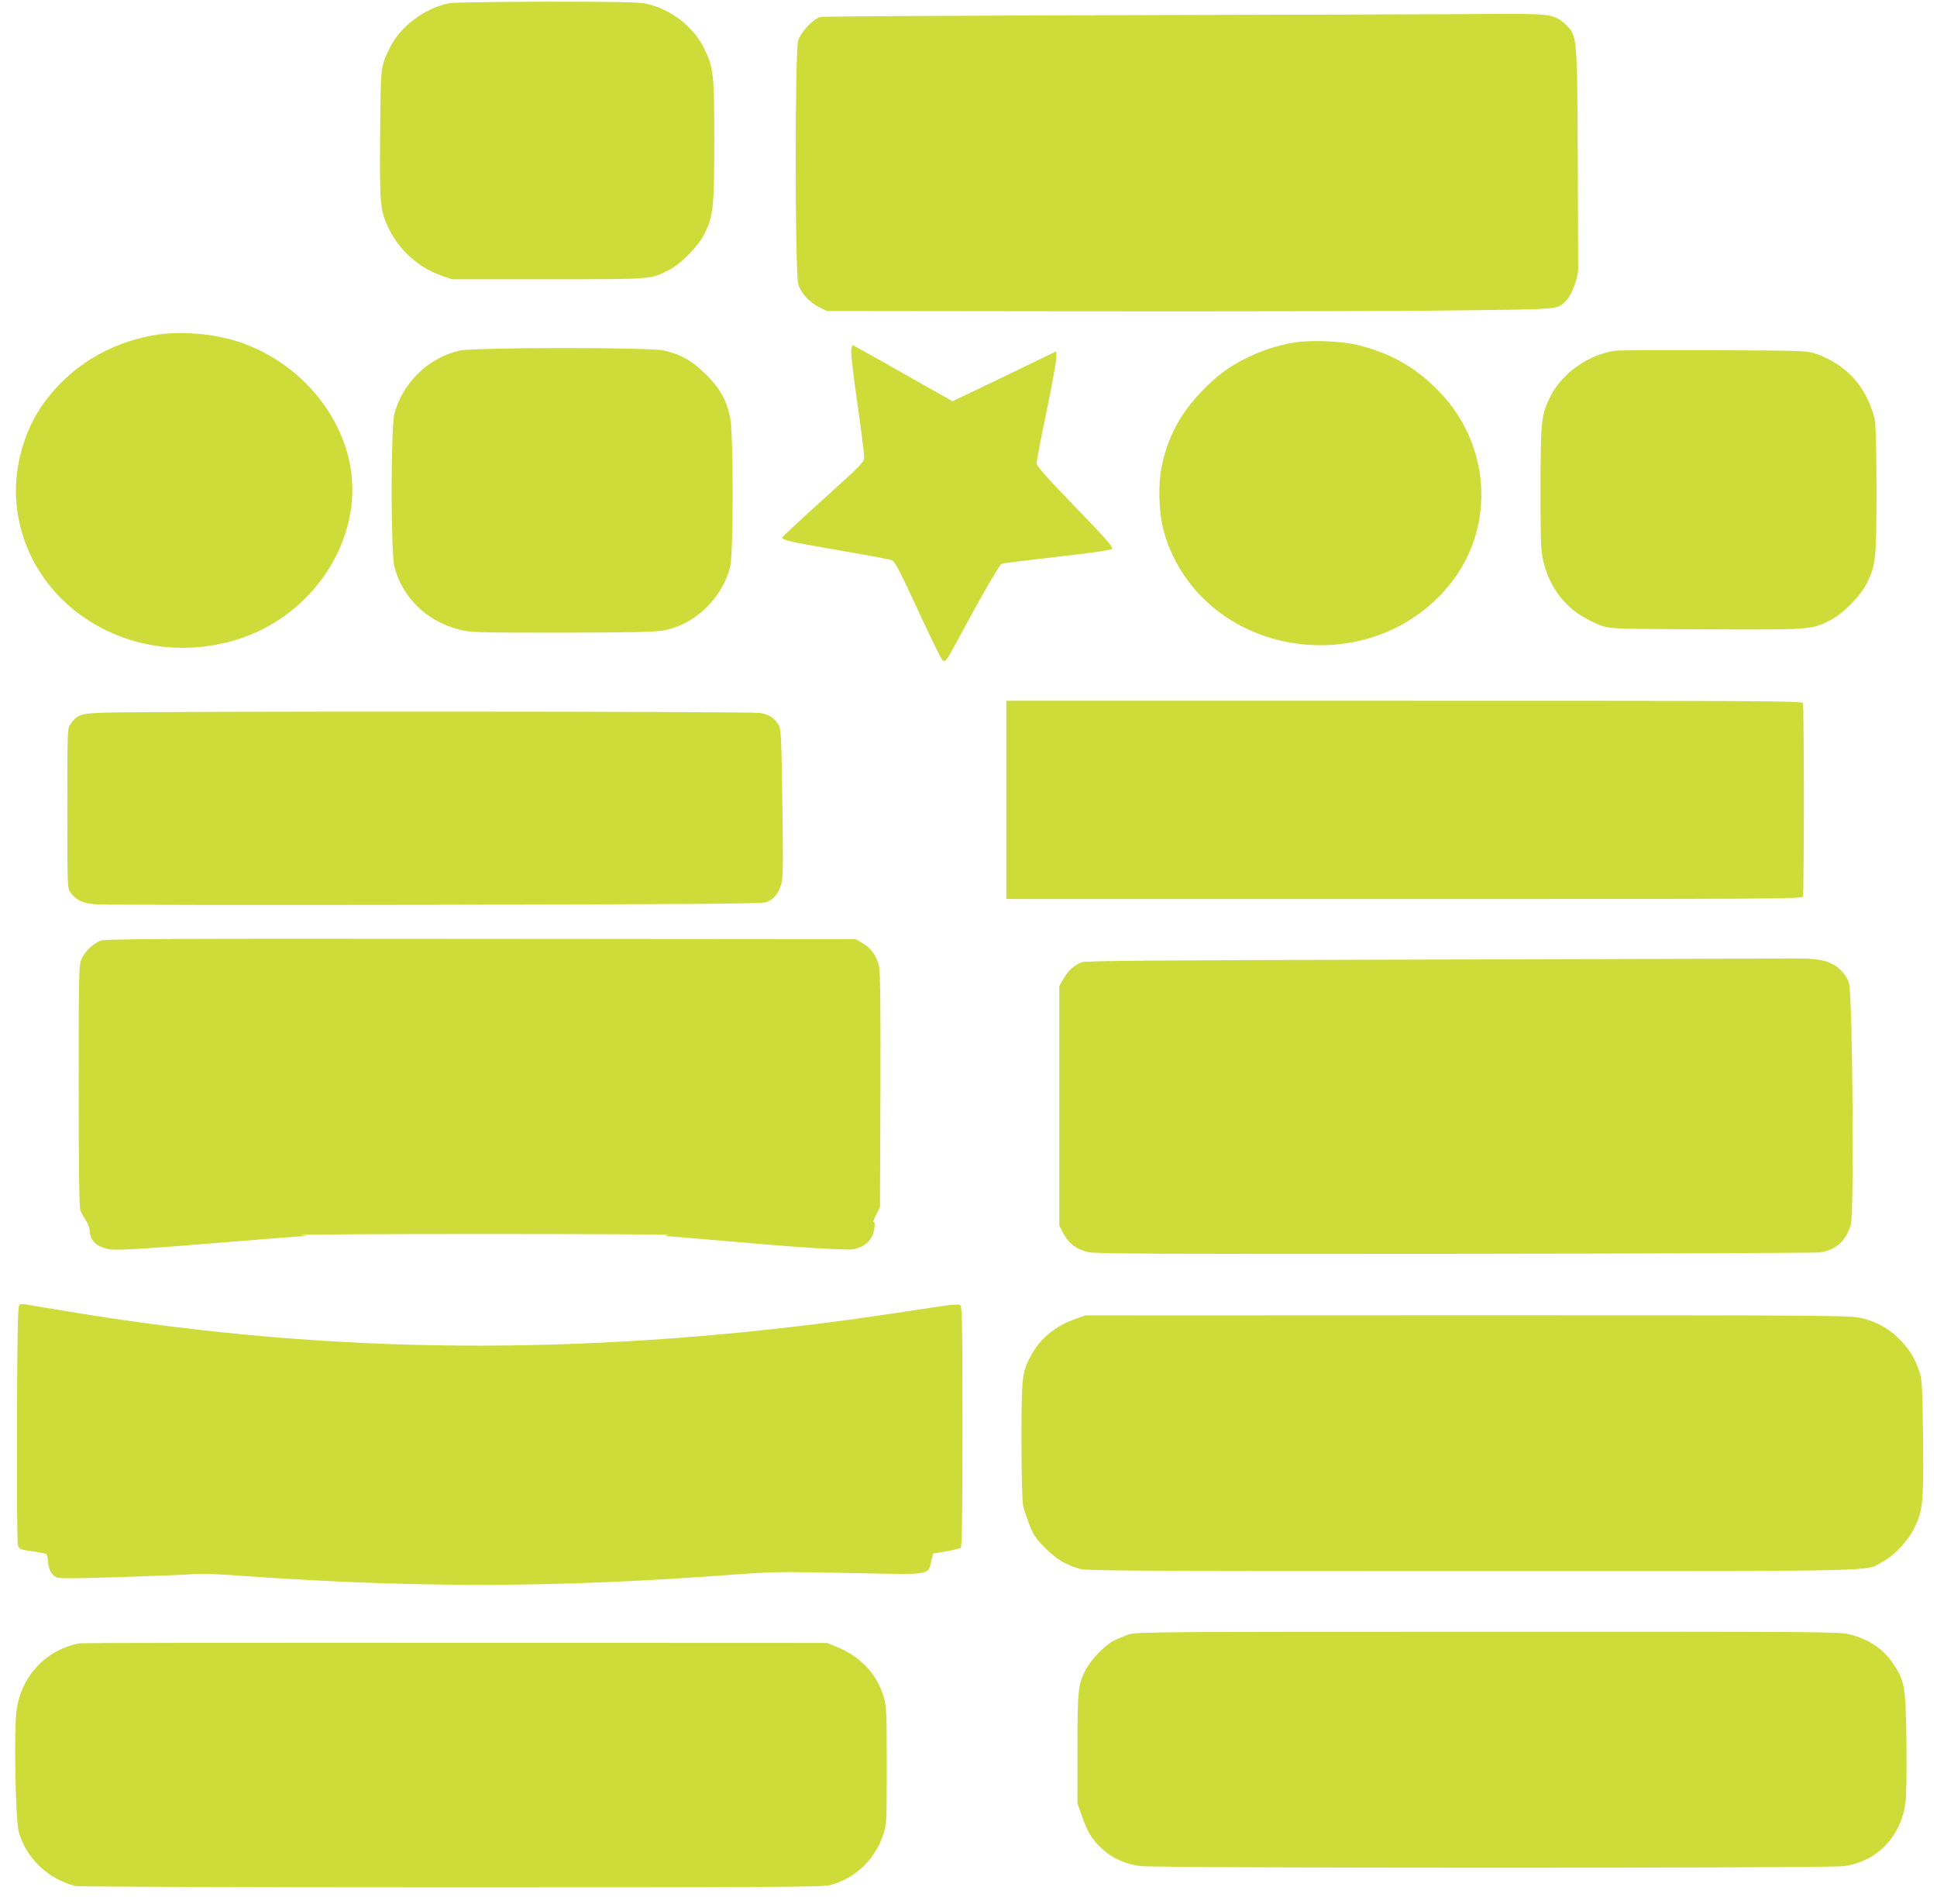
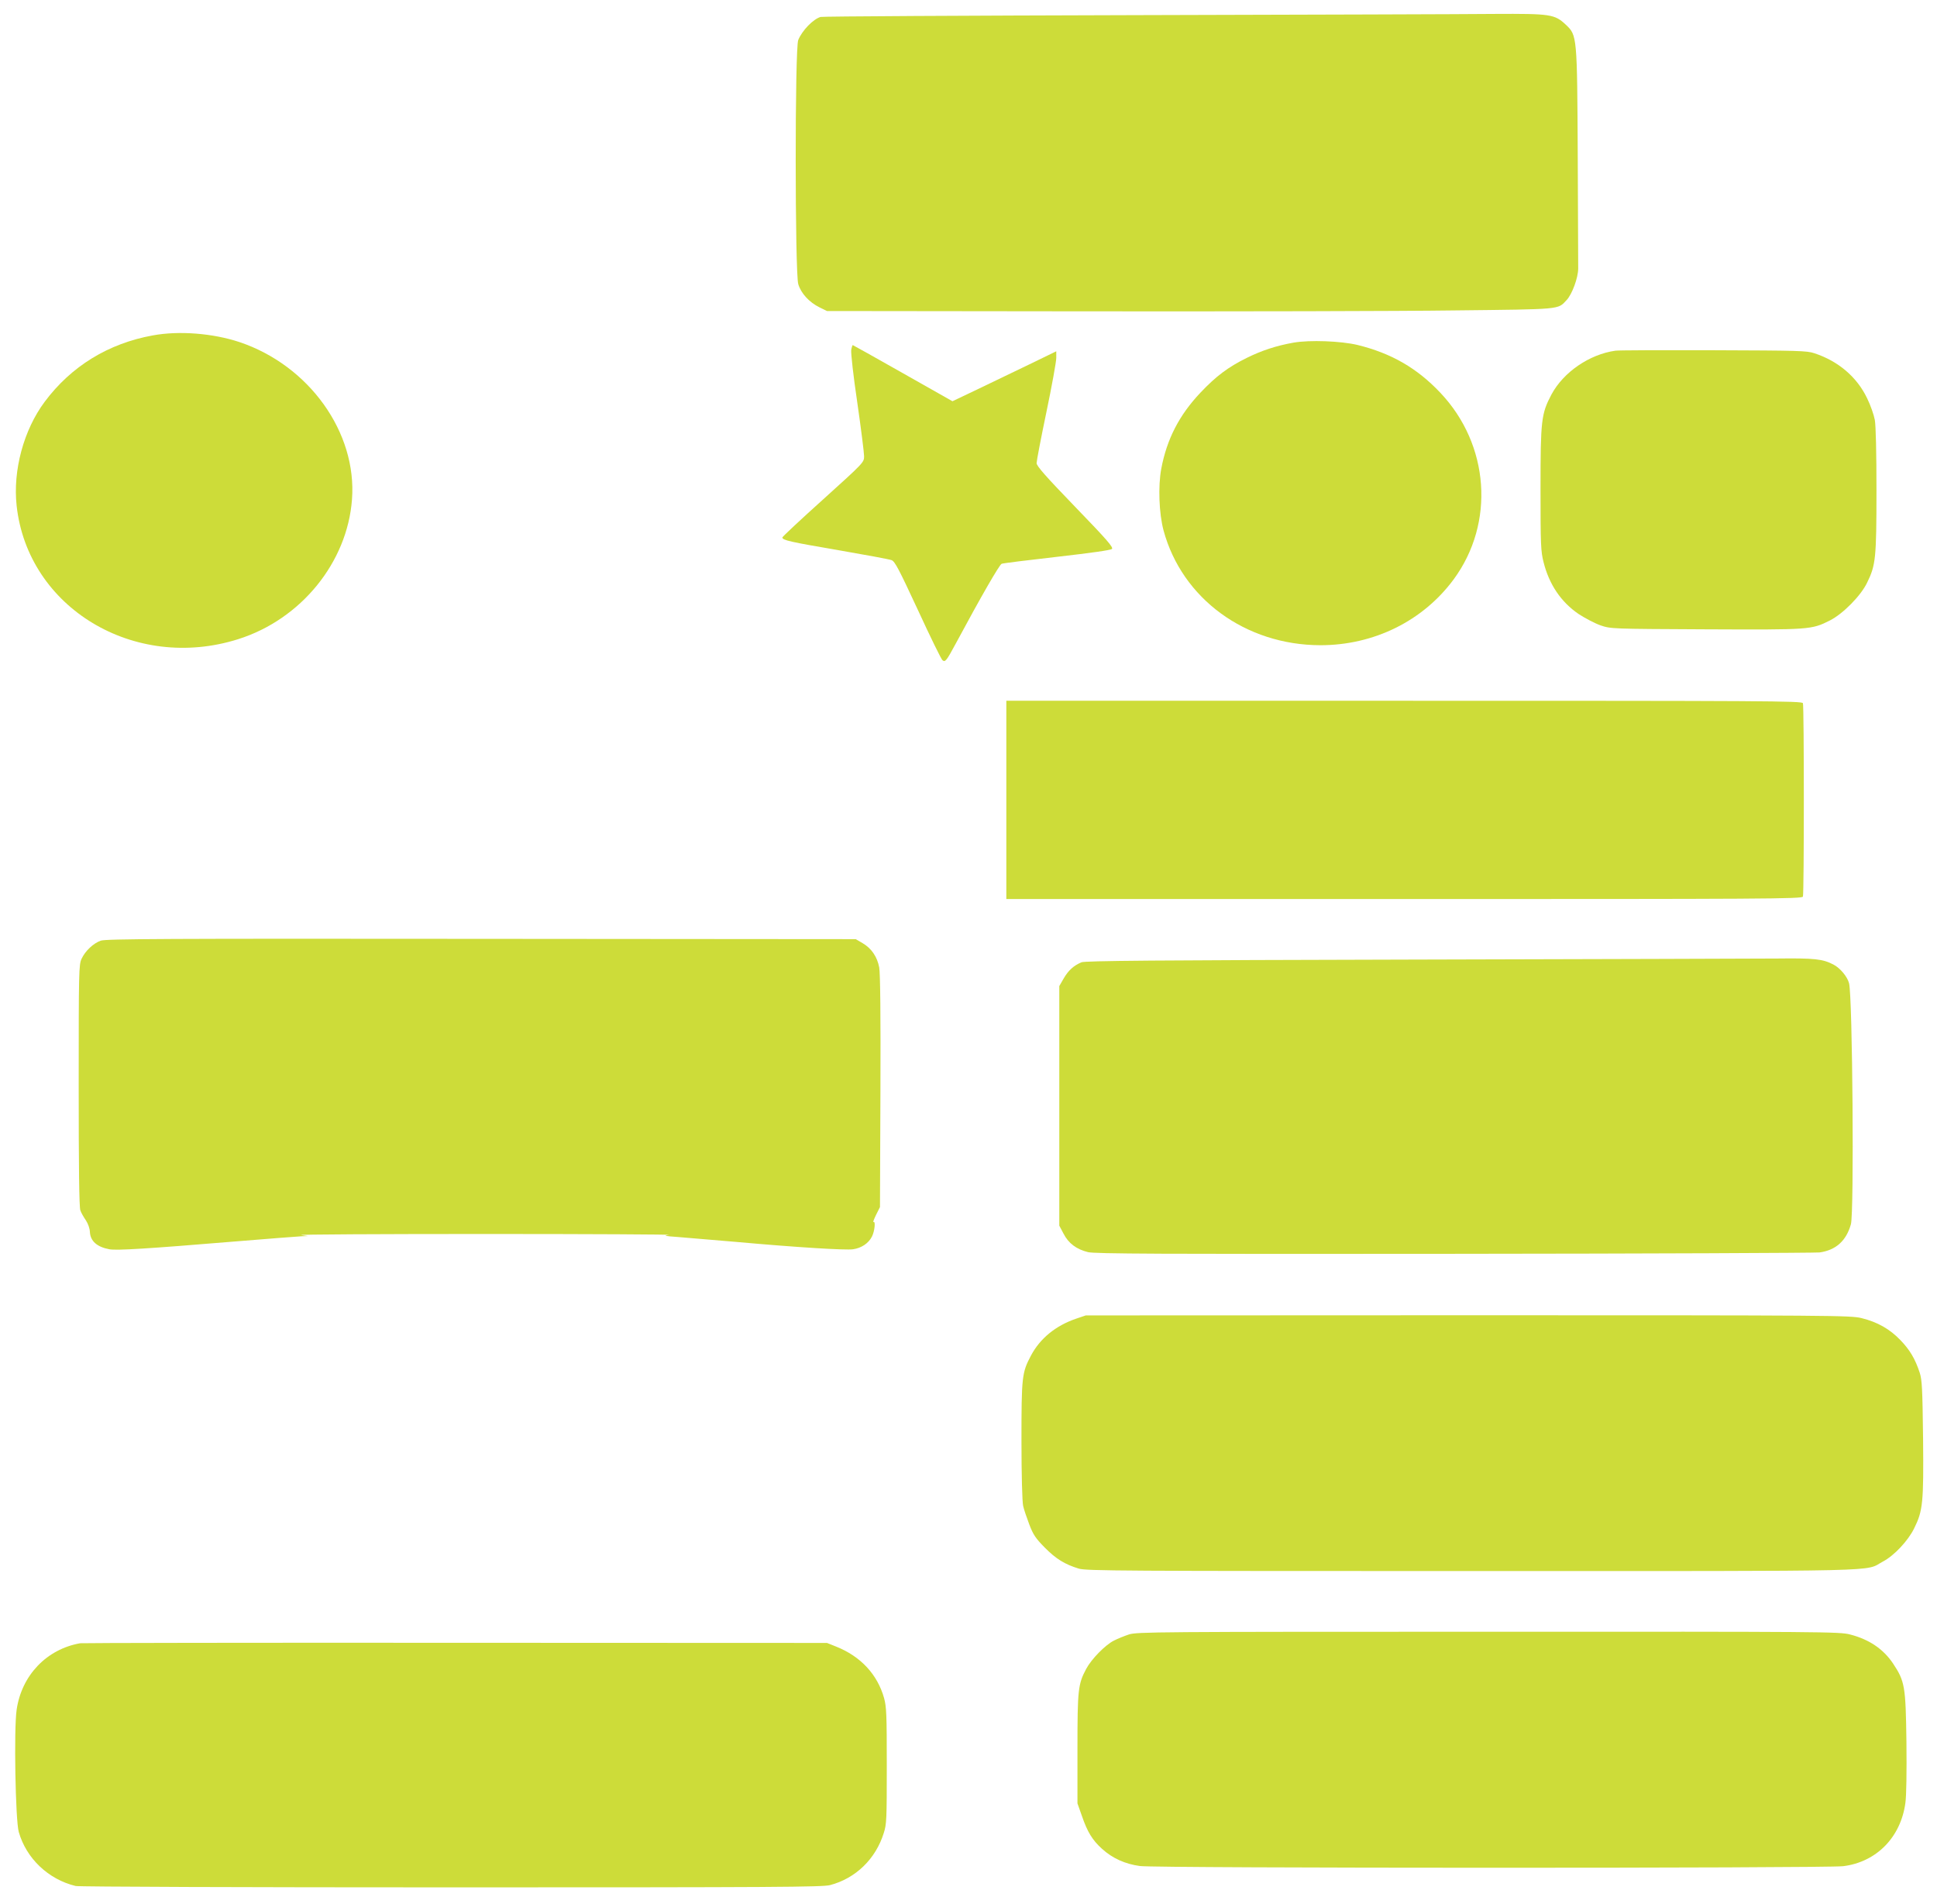
<svg xmlns="http://www.w3.org/2000/svg" version="1.0" width="1280pt" height="1258pt" viewBox="0 0 1280 1258" preserveAspectRatio="xMidYMid meet">
  <g transform="translate(0,1258) scale(0.1,-0.1)" fill="#cddc39" stroke="none">
-     <path d="M2970 12559 c-161 -31 -325 -154 -392 -291 -64 -132 -62 -115 -66 -573 -4 -468 0 -509 58 -627 69 -142 200 -259 347 -309 l68 -24 635 0 c691 0 676 -1 795 58 85 42 202 162 244 249 55 117 61 175 61 611 0 441 -5 481 -67 607 -70 145 -222 261 -385 296 -49 10 -192 13 -658 13 -327 -1 -615 -5 -640 -10z" />
    <path d="M7500 12480 c-1130 -3 -2065 -8 -2078 -12 -49 -15 -121 -89 -147 -152 -23 -53 -22 -1538 0 -1613 18 -61 72 -120 141 -154 l49 -24 1745 -2 c960 -1 2040 1 2400 6 715 8 683 5 742 68 36 37 77 148 77 209 0 27 -1 360 -3 739 -4 801 -4 801 -79 872 -74 69 -100 73 -471 71 -177 -2 -1246 -5 -2376 -8z" />
    <path d="M1010 10364 c-294 -53 -540 -204 -715 -439 -138 -185 -211 -453 -185 -687 74 -674 778 -1098 1464 -881 415 131 721 507 752 923 34 443 -284 886 -744 1040 -175 58 -399 76 -572 44z" />
    <path d="M8547 10316 c-113 -20 -210 -52 -309 -101 -122 -60 -204 -122 -305 -229 -141 -149 -222 -307 -259 -502 -22 -117 -15 -297 15 -409 122 -450 541 -757 1036 -758 354 0 678 160 881 435 274 372 237 890 -88 1233 -154 163 -324 261 -548 316 -110 26 -315 34 -423 15z" />
    <path d="M5625 10268 c-3 -19 14 -173 40 -347 25 -173 45 -333 45 -355 0 -41 -1 -42 -270 -285 -149 -134 -270 -247 -270 -252 0 -18 48 -29 370 -84 179 -31 337 -60 352 -66 22 -9 48 -59 174 -330 81 -176 154 -325 162 -331 18 -15 26 -5 89 112 167 311 288 520 302 525 9 4 173 24 366 46 227 26 354 44 363 52 10 11 -32 60 -243 278 -195 202 -255 270 -255 289 0 14 29 166 65 338 36 172 65 333 65 357 l0 44 -177 -86 c-98 -47 -252 -121 -343 -165 l-166 -79 -327 185 c-180 102 -330 186 -332 186 -2 0 -7 -15 -10 -32z" />
-     <path d="M3040 10264 c-207 -44 -381 -213 -434 -420 -24 -92 -24 -916 0 -1008 53 -205 214 -361 430 -416 73 -19 112 -20 673 -20 459 1 614 4 673 14 207 37 389 210 443 421 22 87 22 880 0 986 -25 118 -67 193 -159 284 -91 91 -172 137 -283 160 -98 21 -1246 20 -1343 -1z" />
    <path d="M10675 10263 c-172 -24 -344 -142 -423 -290 -67 -127 -72 -168 -72 -623 0 -372 2 -413 20 -484 37 -148 116 -264 232 -343 43 -28 108 -62 145 -75 68 -23 71 -23 695 -26 692 -3 698 -3 821 59 85 43 204 163 245 249 57 116 62 161 62 611 0 245 -4 429 -11 465 -6 32 -28 97 -51 143 -67 140 -190 245 -348 297 -50 17 -106 18 -670 20 -338 1 -628 0 -645 -3z" />
    <path d="M6650 7295 l0 -655 2629 0 c2388 0 2629 1 2635 16 8 20 8 1258 0 1278 -6 15 -247 16 -2635 16 l-2629 0 0 -655z" />
-     <path d="M673 7871 c-142 -6 -161 -13 -207 -75 -21 -27 -21 -38 -21 -556 0 -521 0 -529 21 -557 39 -52 78 -71 167 -78 45 -4 1054 -5 2242 -3 1708 3 2166 7 2190 17 46 19 73 50 93 105 17 48 18 83 12 541 -6 429 -8 494 -23 522 -23 44 -60 70 -118 82 -52 12 -4092 13 -4356 2z" />
    <path d="M666 6365 c-49 -17 -103 -68 -127 -120 -18 -38 -19 -82 -19 -837 0 -535 3 -806 11 -825 5 -15 22 -45 36 -65 15 -23 26 -54 27 -77 3 -61 47 -100 129 -115 47 -9 256 4 811 50 231 19 438 35 460 36 l41 1 -45 7 c-25 4 522 7 1215 7 693 0 1240 -3 1215 -6 -38 -5 -28 -8 60 -14 58 -5 229 -19 380 -32 412 -37 728 -56 777 -49 56 8 103 40 125 84 18 35 25 105 10 96 -5 -3 3 18 17 47 l26 52 3 764 c2 494 -1 783 -8 819 -13 70 -51 126 -109 160 l-46 27 -2475 2 c-2088 2 -2481 0 -2514 -12z" />
    <path d="M9340 6240 c-1724 -4 -2171 -8 -2194 -18 -53 -23 -86 -54 -116 -105 l-30 -52 0 -791 0 -792 28 -53 c33 -64 85 -103 162 -122 46 -11 462 -13 2419 -11 1300 1 2386 6 2415 9 107 15 176 76 207 186 22 77 11 1500 -12 1592 -11 44 -59 101 -103 124 -71 37 -125 43 -371 40 -132 -1 -1214 -4 -2405 -7z" />
-     <path d="M128 3959 c-10 -7 -14 -157 -16 -788 -1 -472 1 -789 7 -804 8 -22 19 -26 91 -36 45 -7 87 -14 93 -17 7 -2 13 -26 15 -52 3 -52 21 -85 54 -103 17 -9 113 -9 418 1 217 7 431 15 475 19 45 4 154 2 250 -5 1177 -86 2114 -87 3270 -2 347 25 329 25 875 14 498 -10 470 -14 494 79 l12 50 85 15 c46 8 90 19 97 23 9 6 12 178 12 802 0 715 -2 795 -16 803 -10 5 -60 2 -132 -9 -270 -42 -600 -90 -787 -113 -1760 -221 -3372 -193 -5035 89 -113 19 -215 36 -227 38 -12 2 -28 0 -35 -4z" />
    <path d="M7110 3867 c-134 -46 -237 -130 -297 -243 -60 -113 -63 -138 -63 -564 0 -221 5 -404 11 -429 5 -24 24 -79 41 -124 26 -68 42 -91 102 -152 74 -75 133 -111 225 -139 50 -15 286 -16 2601 -16 2812 0 2585 -5 2713 63 73 38 166 137 206 219 58 117 63 169 59 593 -4 332 -7 387 -22 435 -30 91 -65 151 -128 216 -70 73 -151 119 -256 145 -74 18 -164 19 -2602 19 l-2525 -1 -65 -22z" />
    <path d="M7460 1781 c-30 -10 -75 -28 -100 -41 -57 -29 -148 -122 -182 -186 -54 -101 -58 -136 -58 -529 l0 -360 29 -82 c37 -108 70 -161 133 -218 69 -63 154 -101 251 -114 107 -15 4528 -15 4647 -1 219 27 380 190 411 417 7 50 9 203 7 405 -5 367 -10 399 -89 518 -64 95 -158 159 -284 191 -67 18 -177 19 -2390 18 -2196 0 -2323 -1 -2375 -18z" />
    <path d="M530 1723 c-222 -39 -387 -212 -420 -439 -19 -128 -8 -731 14 -808 50 -175 195 -313 376 -357 19 -5 1136 -9 2481 -9 2158 0 2452 2 2504 15 169 44 302 173 355 344 19 58 20 92 20 445 0 339 -2 389 -18 447 -44 156 -154 275 -317 340 l-60 24 -2455 1 c-1350 1 -2466 -1 -2480 -3z" />
  </g>
</svg>